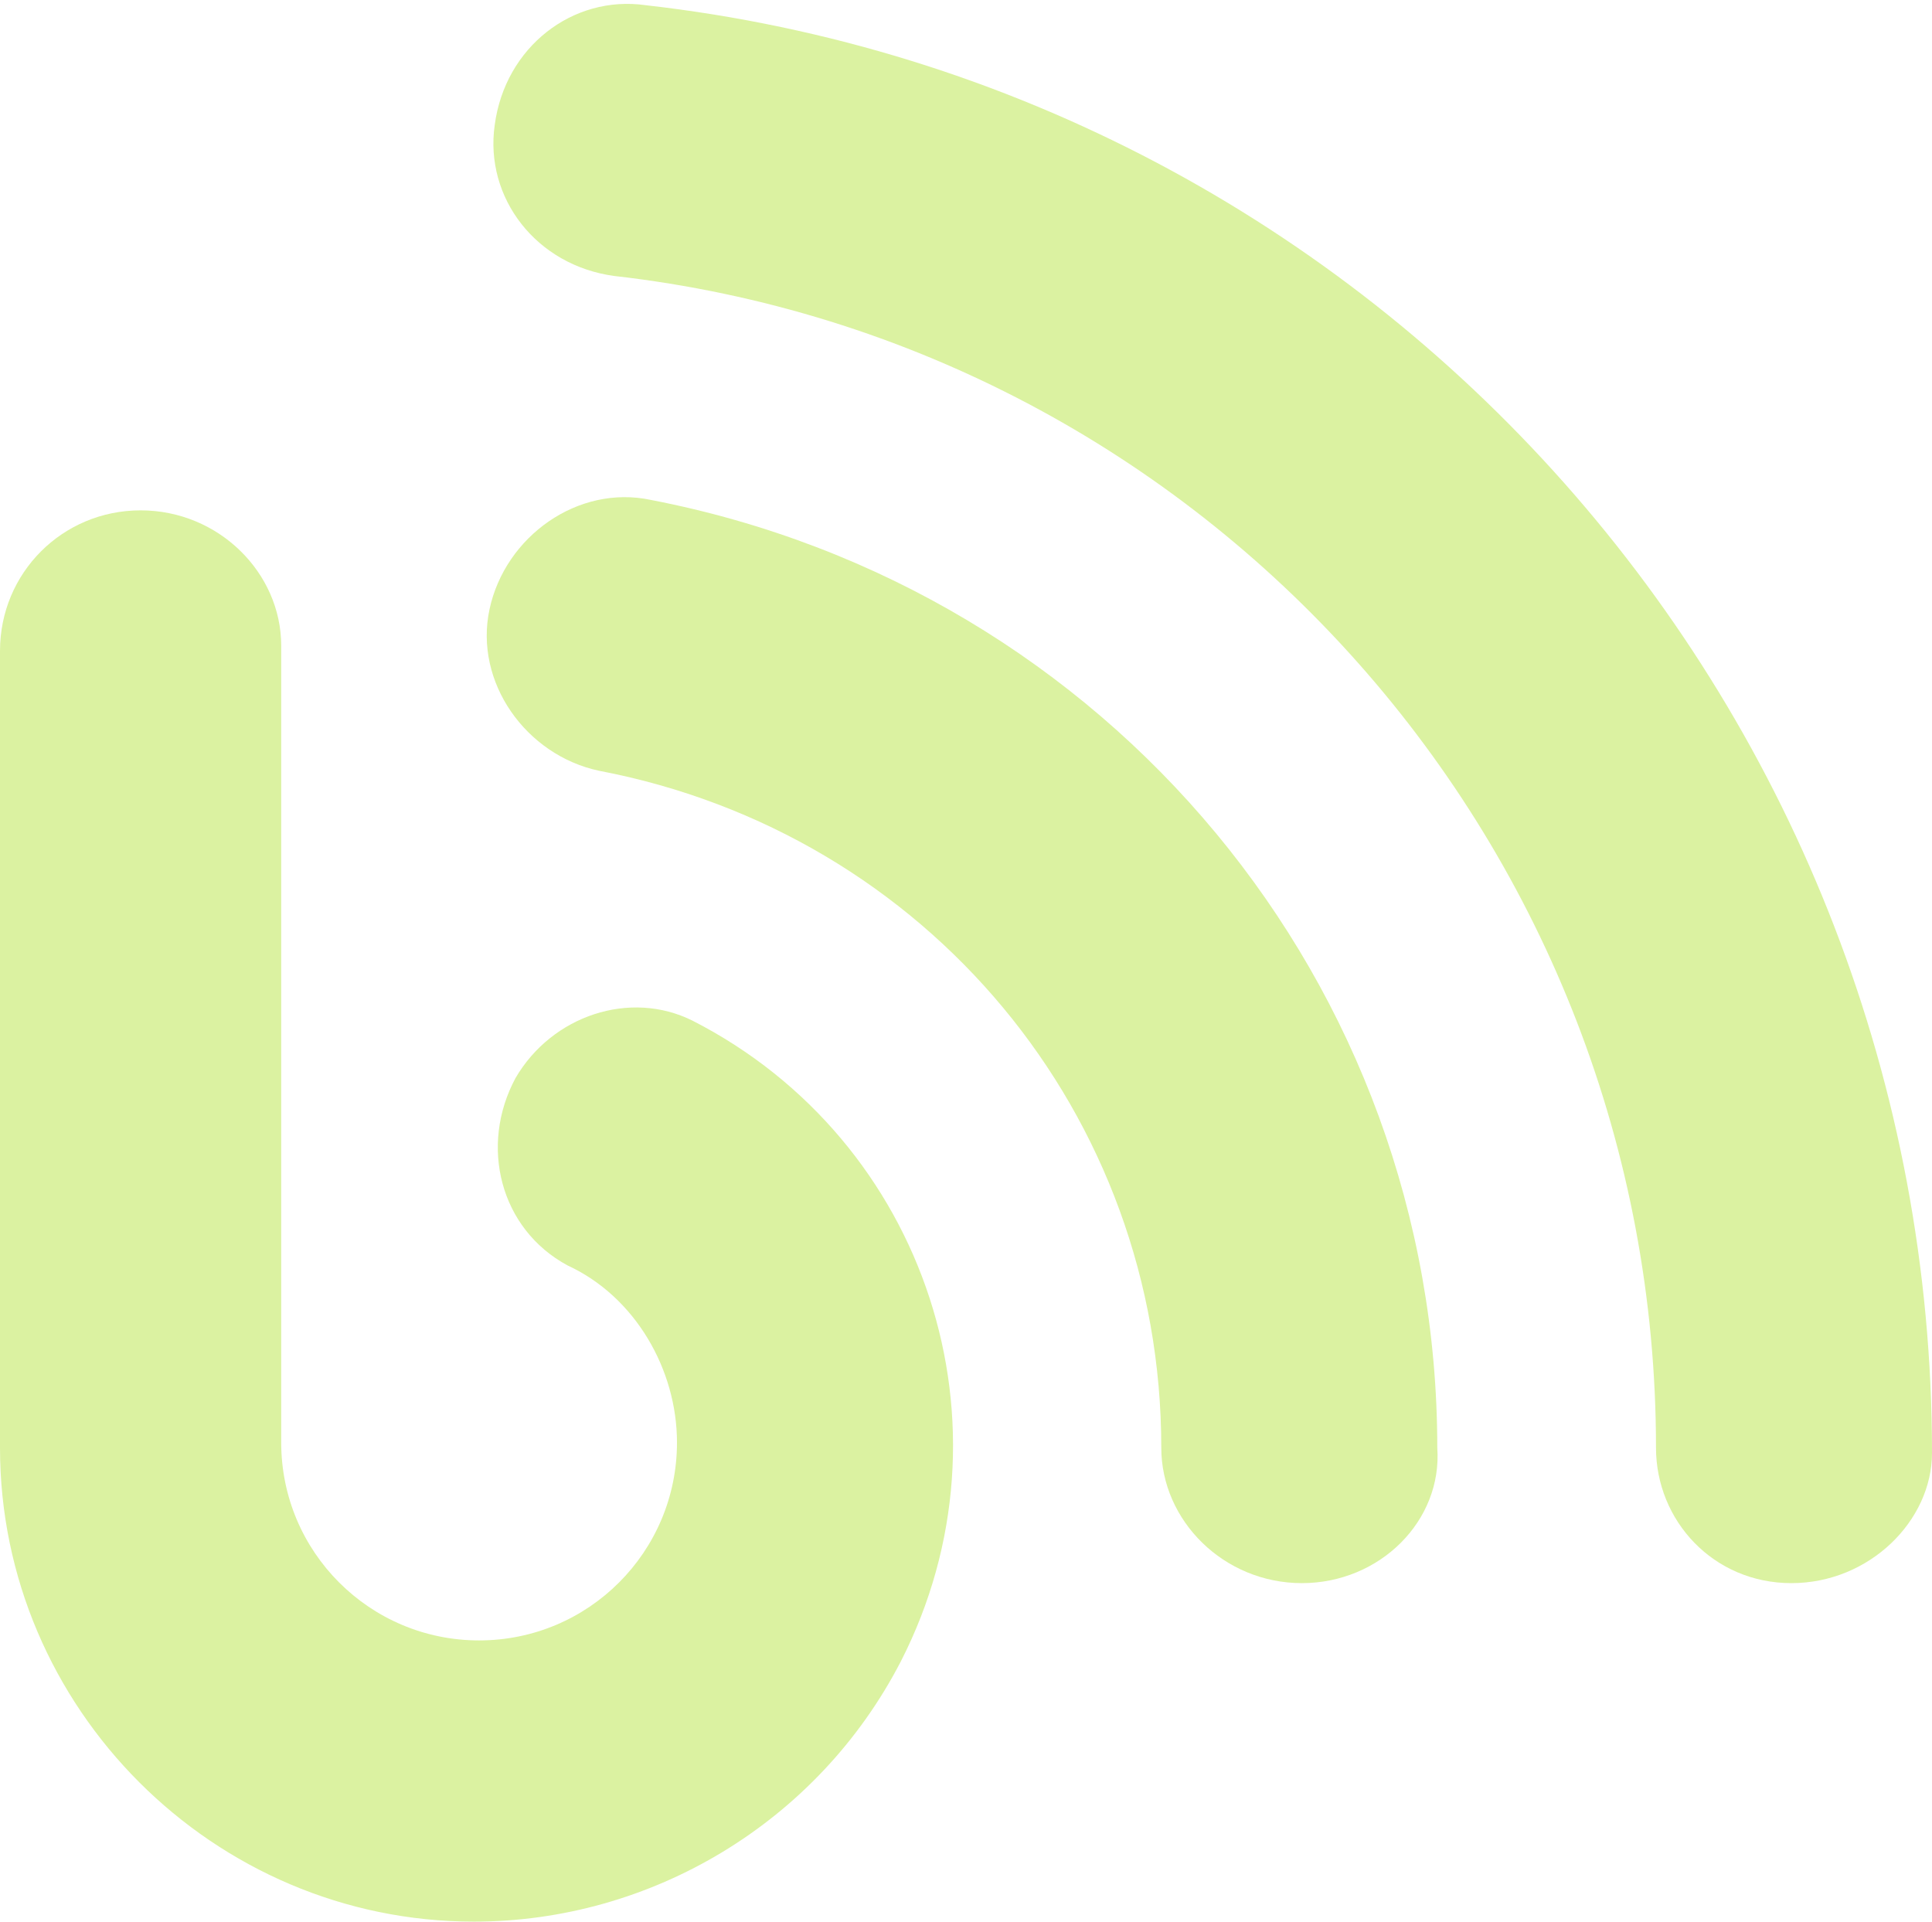
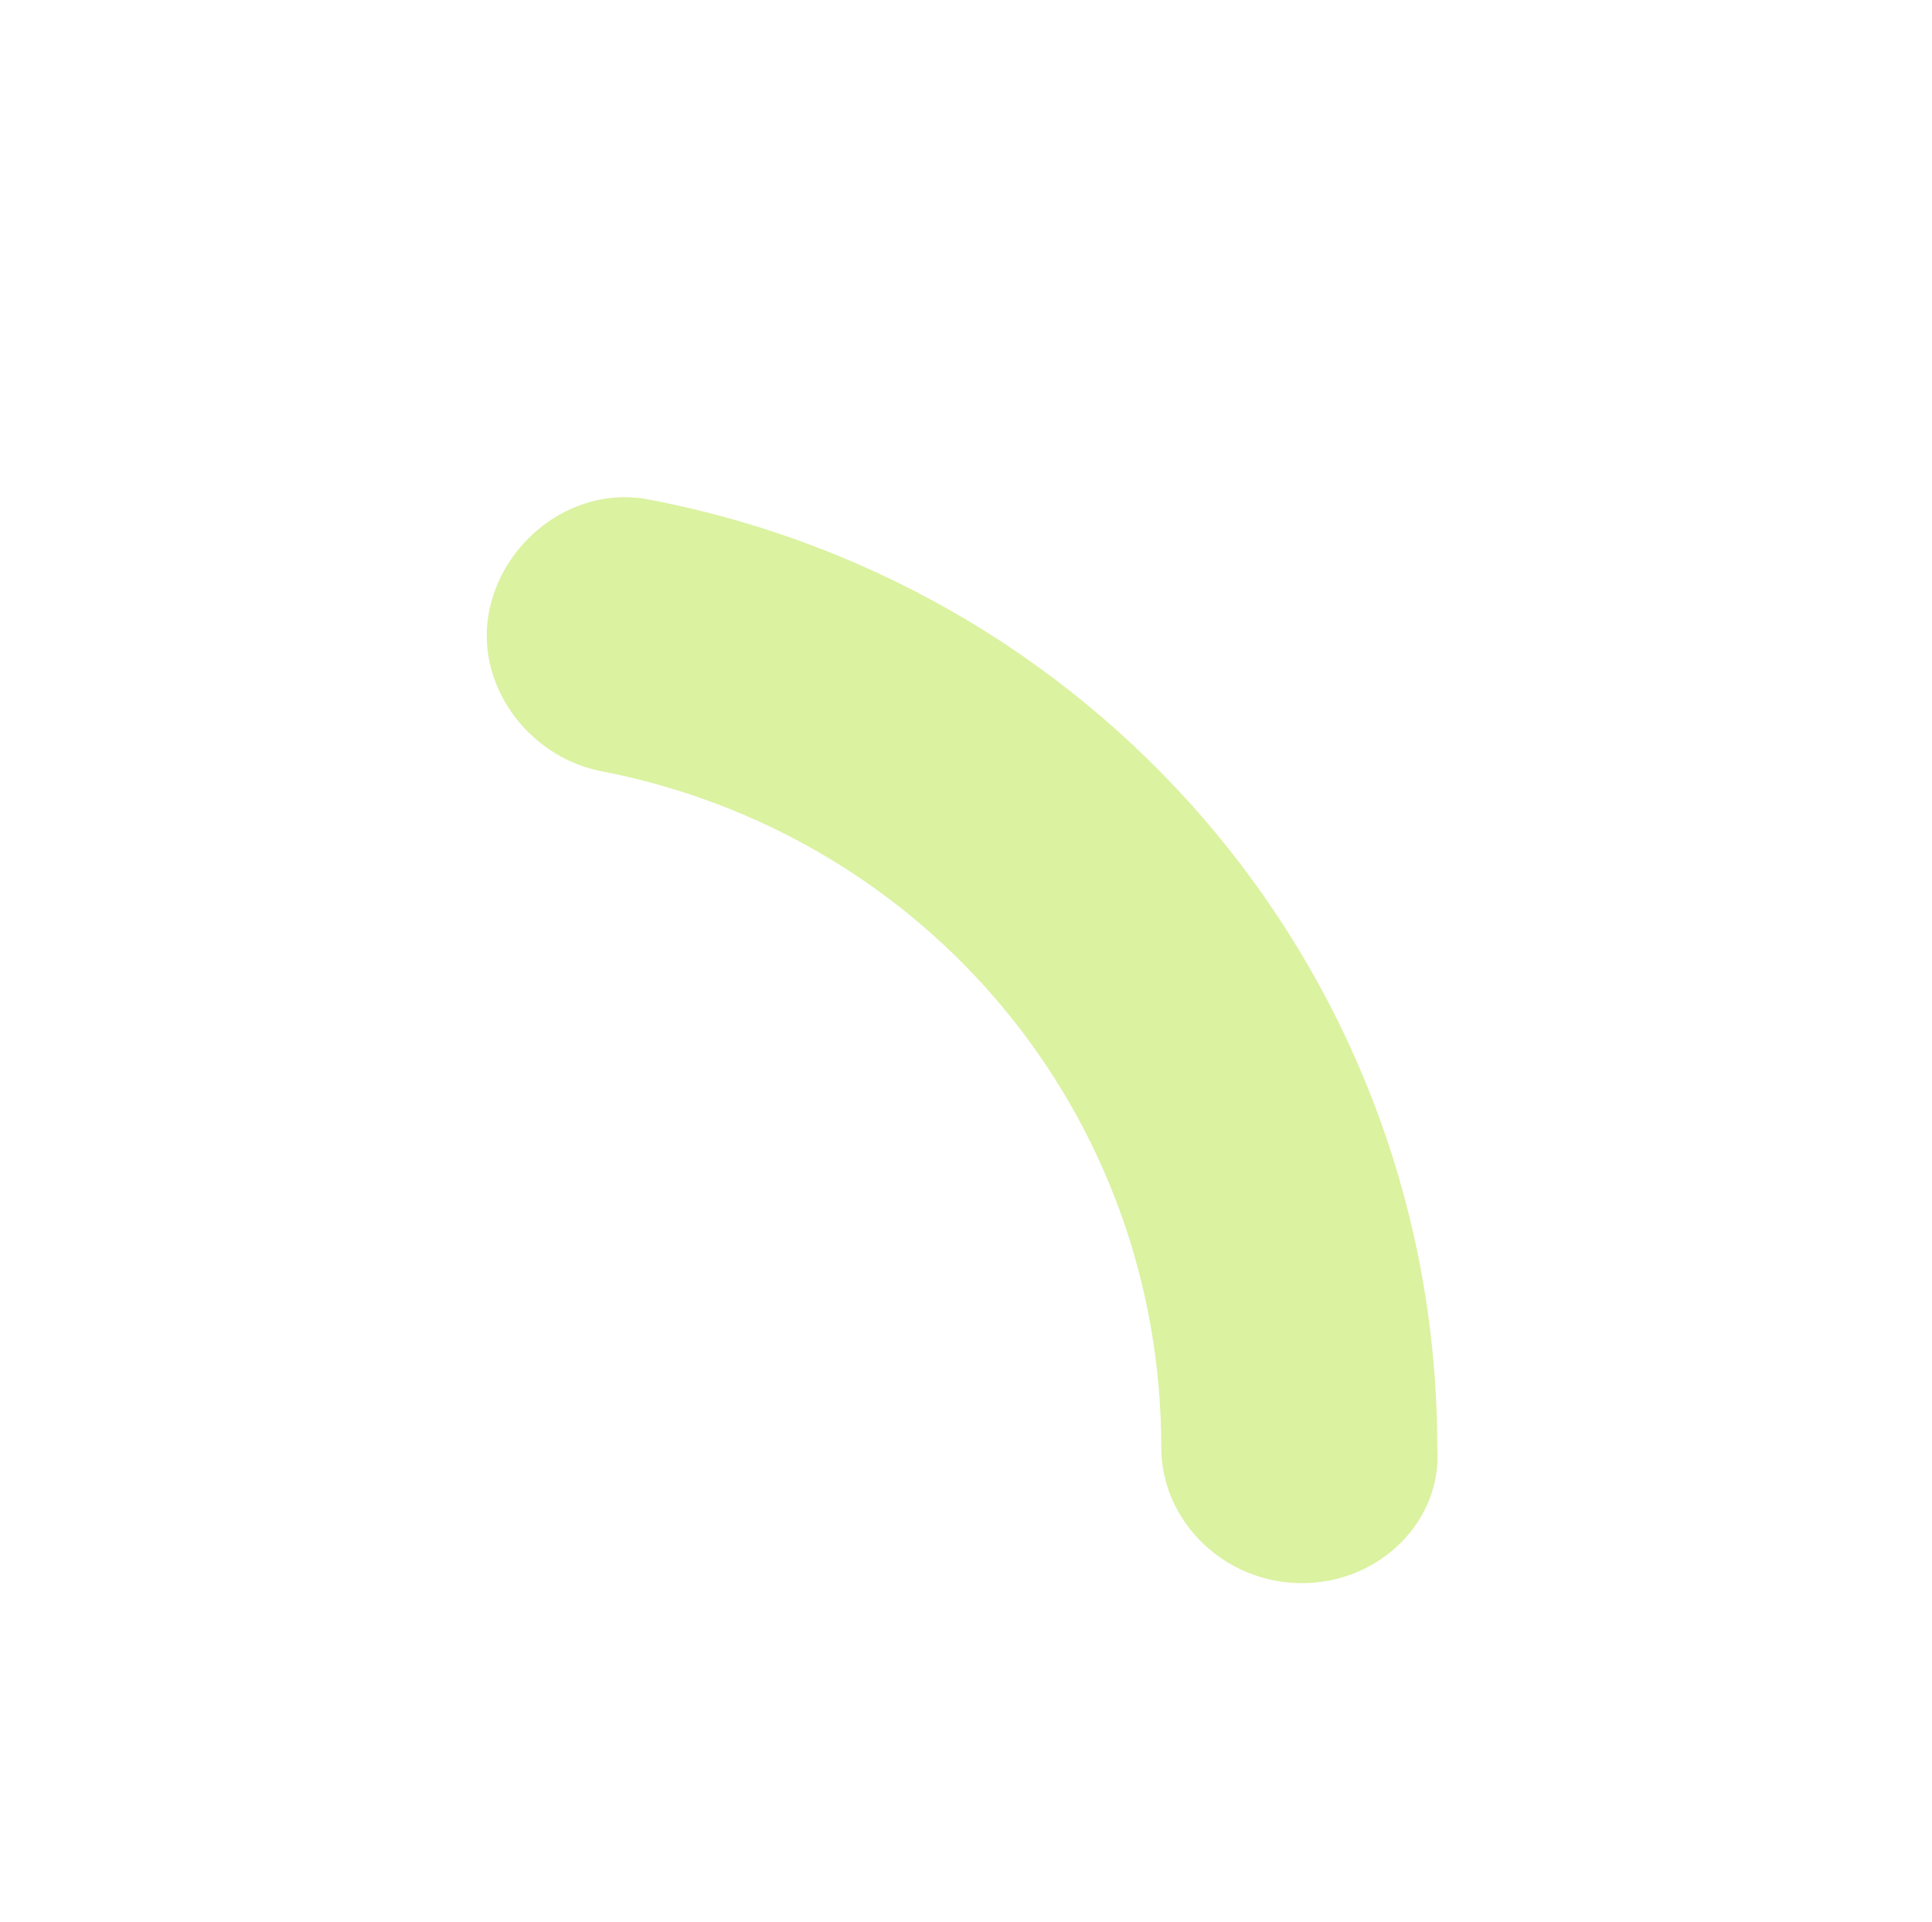
<svg xmlns="http://www.w3.org/2000/svg" version="1.1" id="Layer_1" x="0px" y="0px" viewBox="0 0 37.1 36.9" style="enable-background:new 0 0 37.1 36.9;" xml:space="preserve">
  <style type="text/css">
	.st0{fill:#DBF2A1;}
</style>
-   <path id="Path_22" class="st0" d="M9.1,36.9c-5,0-9.1-4.1-9.1-9.1V12.5C0,11,1.2,9.8,2.7,9.8s2.7,1.2,2.7,2.6l0,0v15.3  c0,2.1,1.7,3.8,3.8,3.8s3.8-1.7,3.8-3.8c0-1.4-0.8-2.8-2.1-3.4c-1.3-0.7-1.7-2.3-1-3.6c0.7-1.2,2.2-1.7,3.4-1.1  c4.5,2.3,6.3,7.8,4,12.3C15.7,35,12.5,36.9,9.1,36.9z" />
  <path id="Path_23" class="st0" d="M25,30.4c-1.5,0-2.7-1.2-2.7-2.6c0,0,0,0,0,0c0-6.4-4.5-11.8-10.8-13c-1.4-0.3-2.4-1.7-2.1-3.1  c0.3-1.4,1.7-2.4,3.1-2.1c8.8,1.7,15.1,9.3,15.1,18.2C27.7,29.2,26.5,30.4,25,30.4z" />
-   <path id="Path_24" class="st0" d="M34.4,30.4c-1.5,0-2.6-1.2-2.6-2.6c0-11.5-8.6-21.2-20-22.5c-1.5-0.2-2.5-1.5-2.3-2.9  c0.2-1.5,1.5-2.5,2.9-2.3l0,0c14.1,1.6,24.7,13.6,24.7,27.8C37.1,29.2,35.9,30.4,34.4,30.4z" />
</svg>